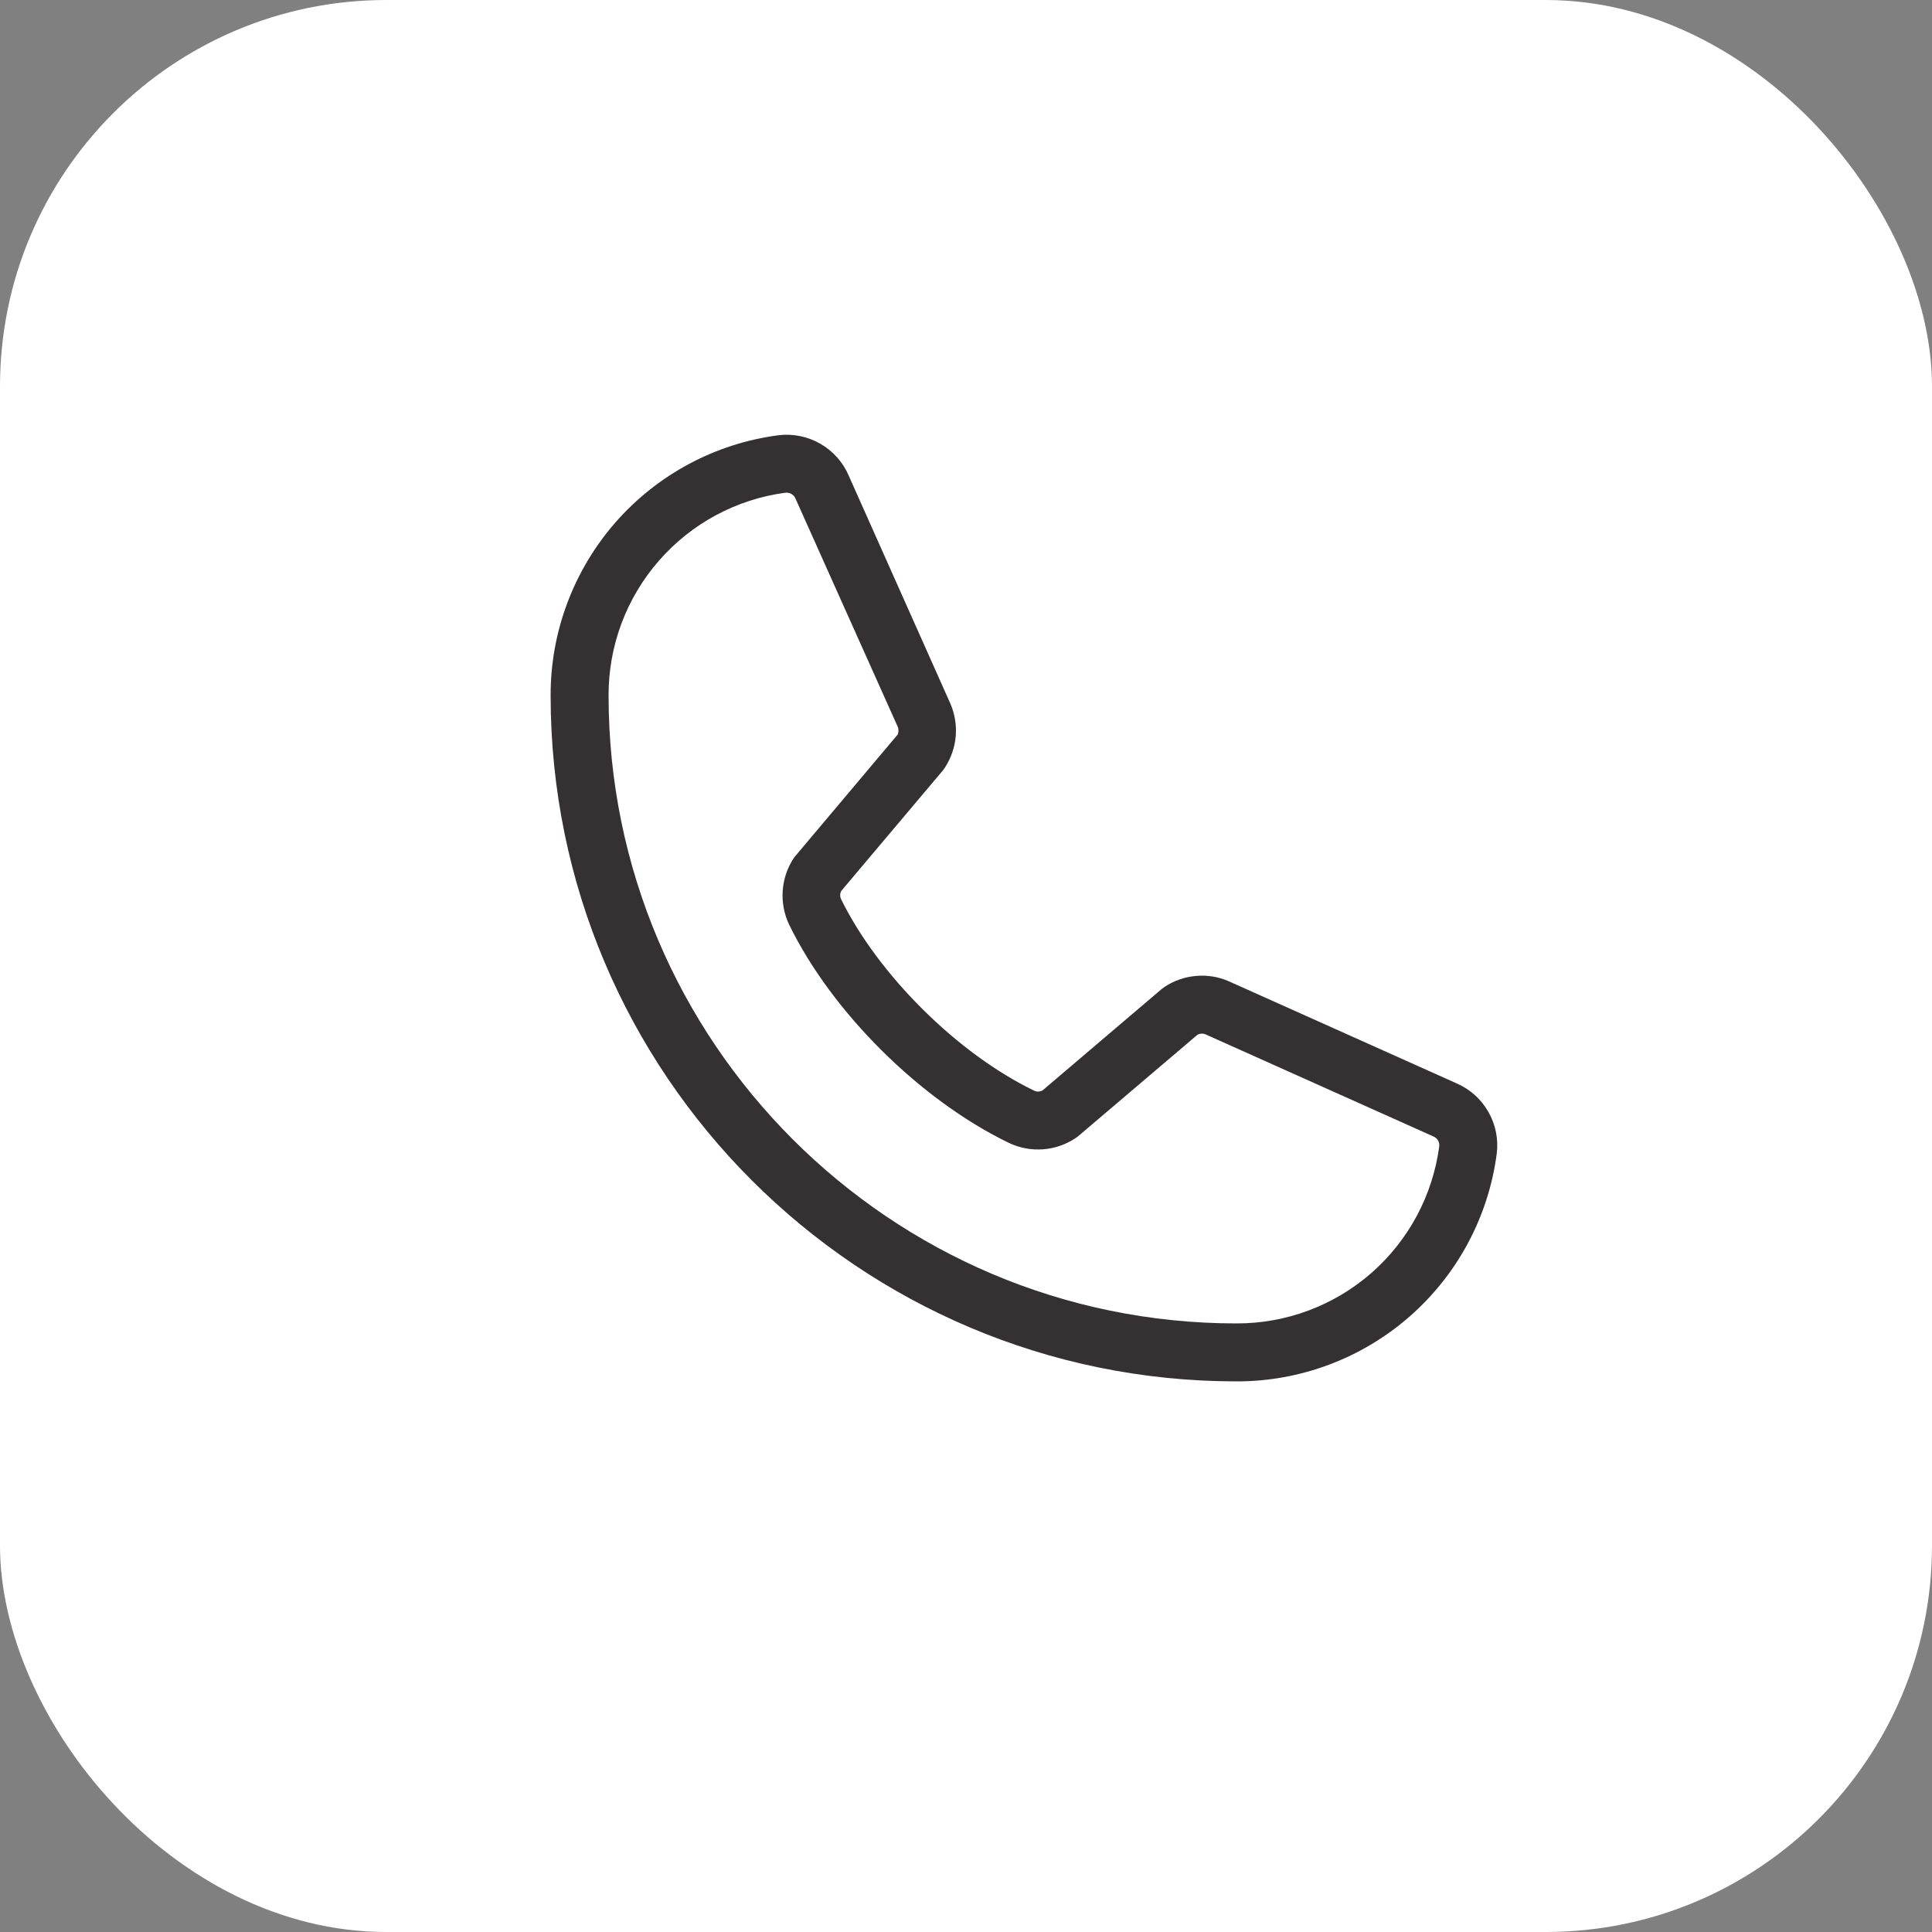
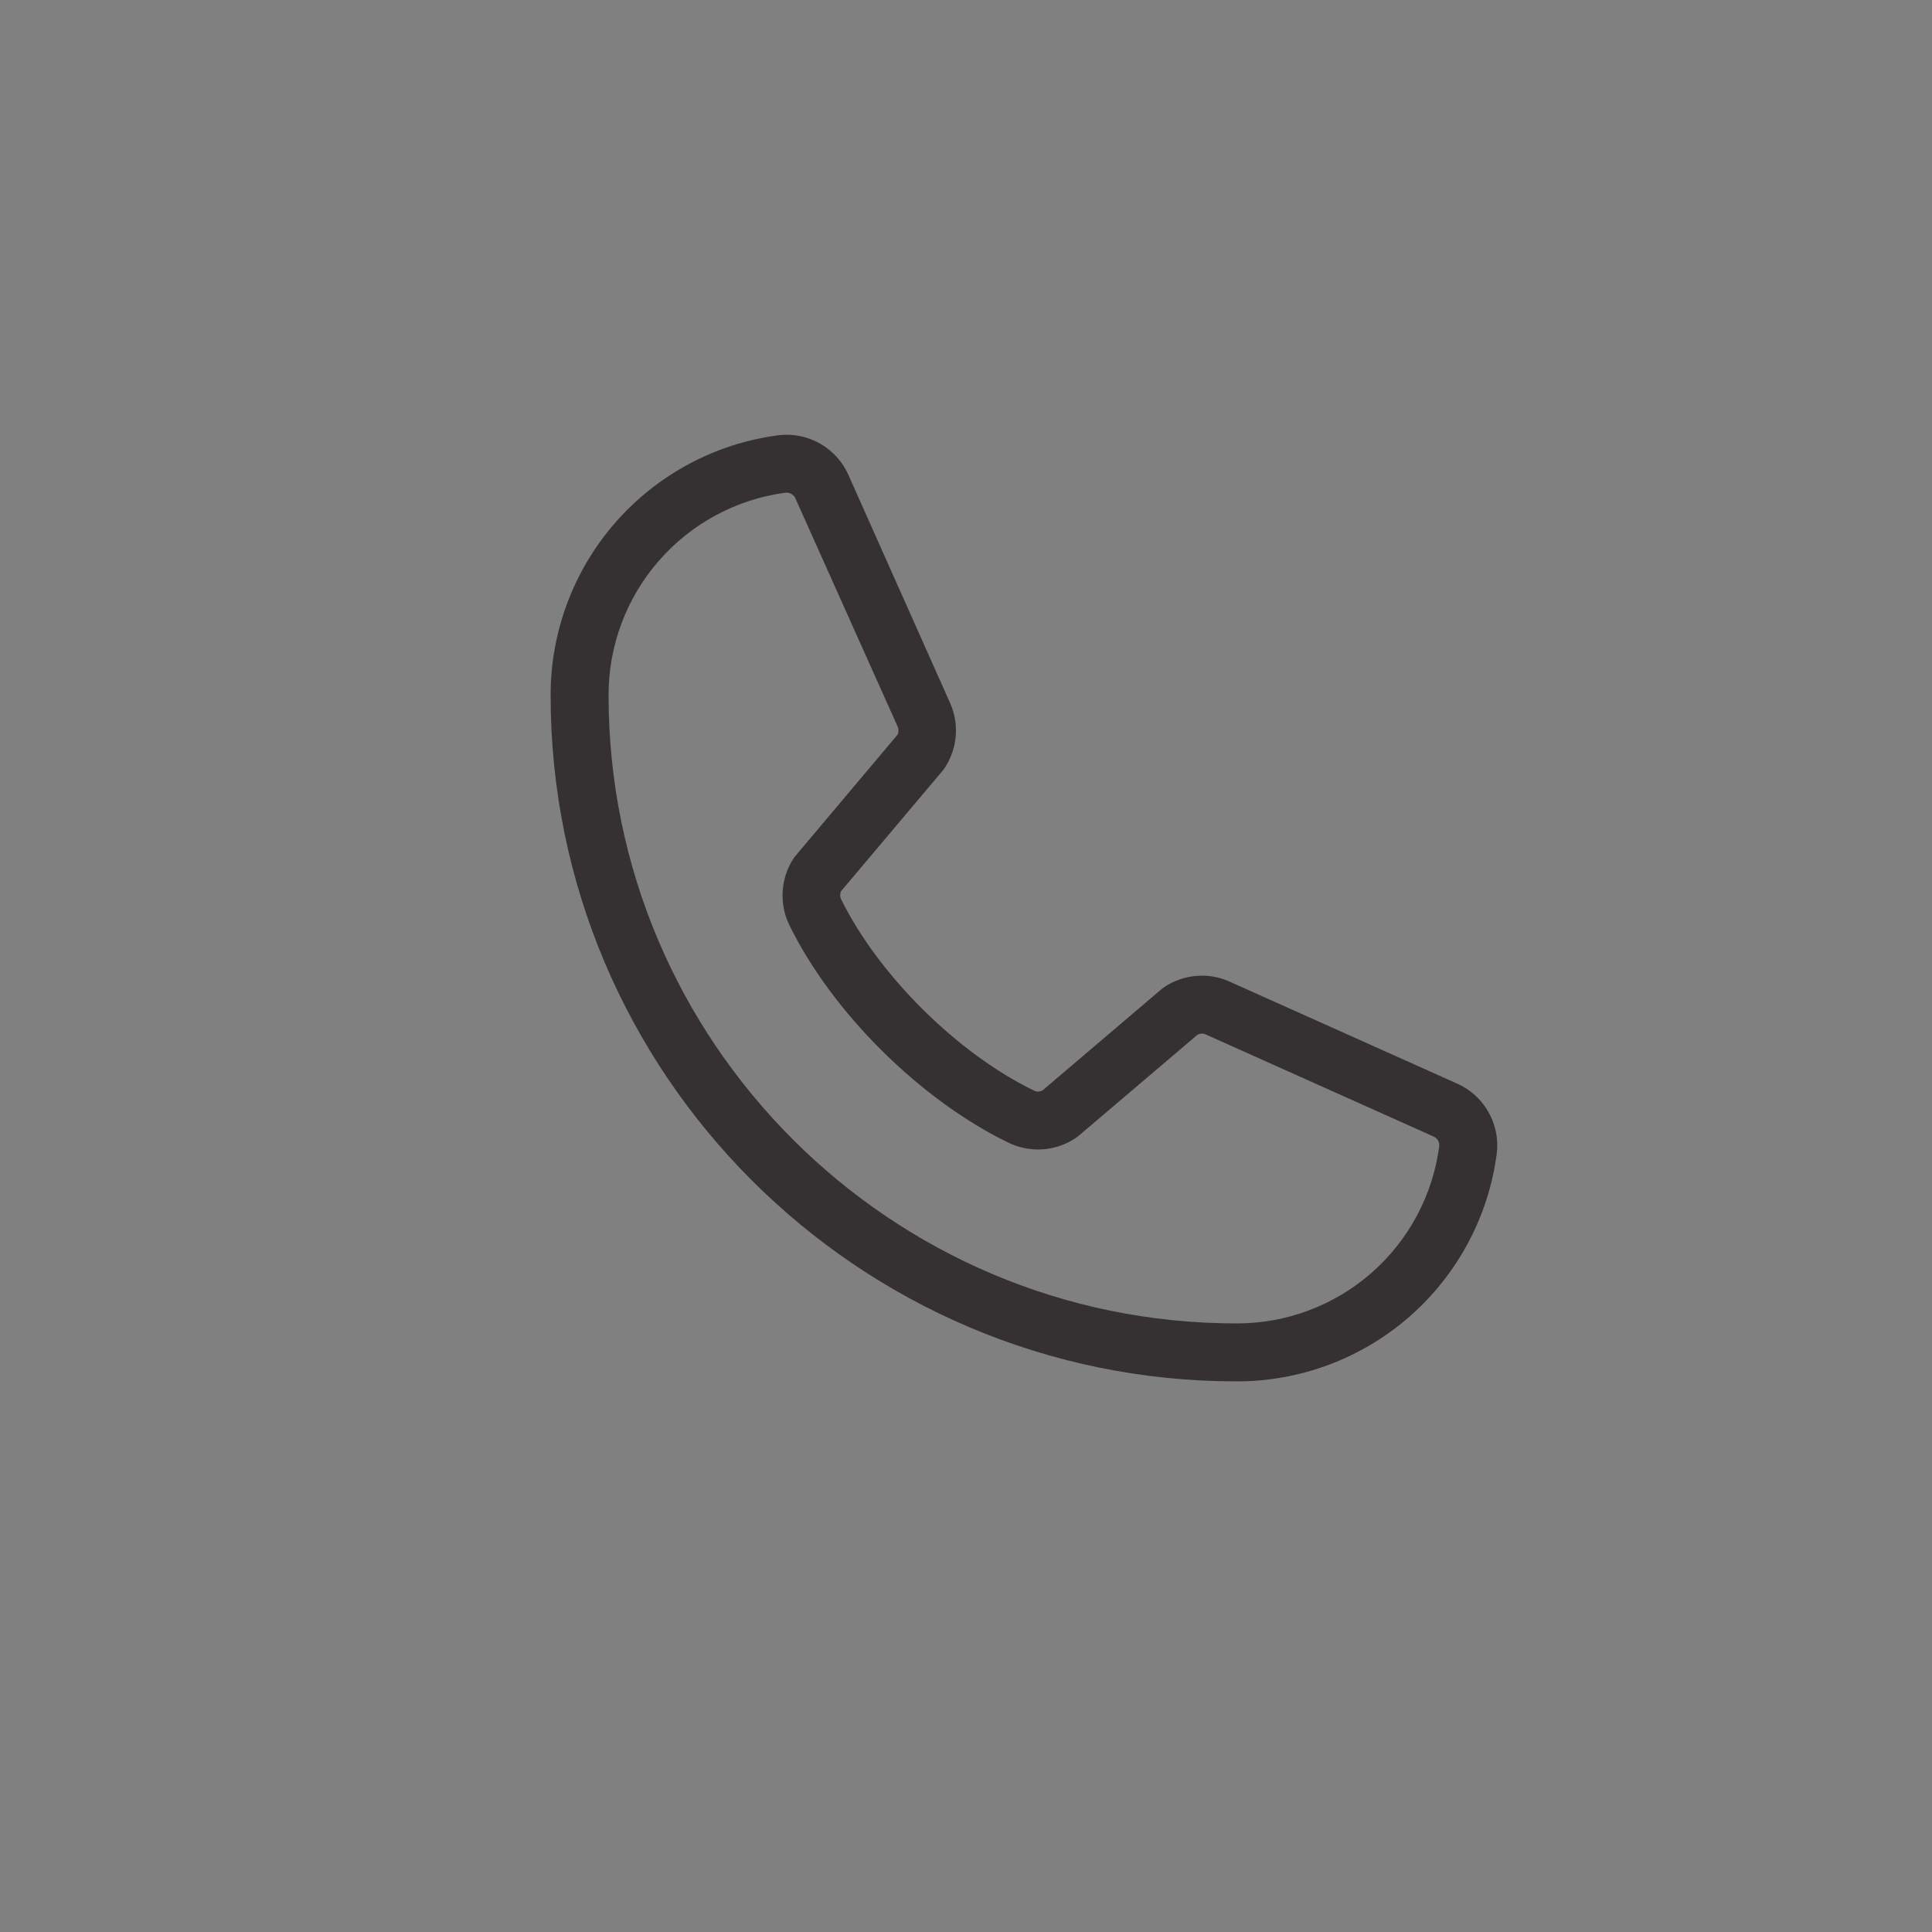
<svg xmlns="http://www.w3.org/2000/svg" width="25" height="25" viewBox="0 0 25 25" fill="none">
  <rect x="0" y="0" width="25" height="25" fill="#808080" stroke="none" />
-   <rect width="25" height="25" rx="5" fill="white" />
  <path d="M18.849 14.019L15.897 12.696C15.763 12.638 15.617 12.615 15.472 12.629C15.327 12.642 15.188 12.691 15.067 12.772C15.055 12.78 15.043 12.789 15.032 12.798L13.489 14.111C13.473 14.119 13.455 14.124 13.437 14.125C13.418 14.126 13.4 14.122 13.384 14.114C12.392 13.636 11.364 12.614 10.884 11.636C10.876 11.62 10.872 11.602 10.872 11.584C10.872 11.566 10.876 11.548 10.884 11.531L12.201 9.969C12.21 9.957 12.219 9.945 12.227 9.933C12.306 9.811 12.355 9.671 12.367 9.527C12.379 9.382 12.355 9.236 12.297 9.103L10.983 6.156C10.909 5.982 10.78 5.837 10.615 5.742C10.451 5.648 10.261 5.609 10.073 5.632C9.256 5.739 8.507 6.14 7.964 6.76C7.422 7.38 7.123 8.176 7.125 9C7.125 13.894 11.106 17.875 16 17.875C16.824 17.877 17.62 17.578 18.24 17.036C18.86 16.493 19.261 15.744 19.368 14.927C19.391 14.74 19.353 14.55 19.259 14.387C19.166 14.223 19.022 14.094 18.849 14.019ZM16 17.125C11.52 17.125 7.875 13.48 7.875 9C7.873 8.359 8.104 7.739 8.526 7.256C8.948 6.772 9.531 6.459 10.167 6.375H10.181C10.206 6.375 10.231 6.384 10.251 6.398C10.272 6.413 10.288 6.433 10.296 6.457L11.615 9.401C11.623 9.418 11.626 9.435 11.626 9.453C11.626 9.471 11.623 9.489 11.615 9.506L10.296 11.072C10.286 11.083 10.277 11.095 10.269 11.107C10.186 11.233 10.138 11.379 10.128 11.529C10.118 11.679 10.147 11.83 10.212 11.966C10.766 13.101 11.91 14.236 13.057 14.79C13.194 14.855 13.345 14.883 13.496 14.872C13.647 14.861 13.792 14.811 13.918 14.727C13.93 14.719 13.942 14.711 13.953 14.701L15.496 13.389C15.511 13.381 15.528 13.376 15.545 13.375C15.562 13.374 15.579 13.376 15.596 13.383L18.549 14.706C18.573 14.716 18.593 14.733 18.607 14.756C18.62 14.778 18.627 14.805 18.624 14.831C18.54 15.467 18.228 16.05 17.745 16.473C17.262 16.895 16.642 17.127 16 17.125Z" fill="#353132" />
</svg>